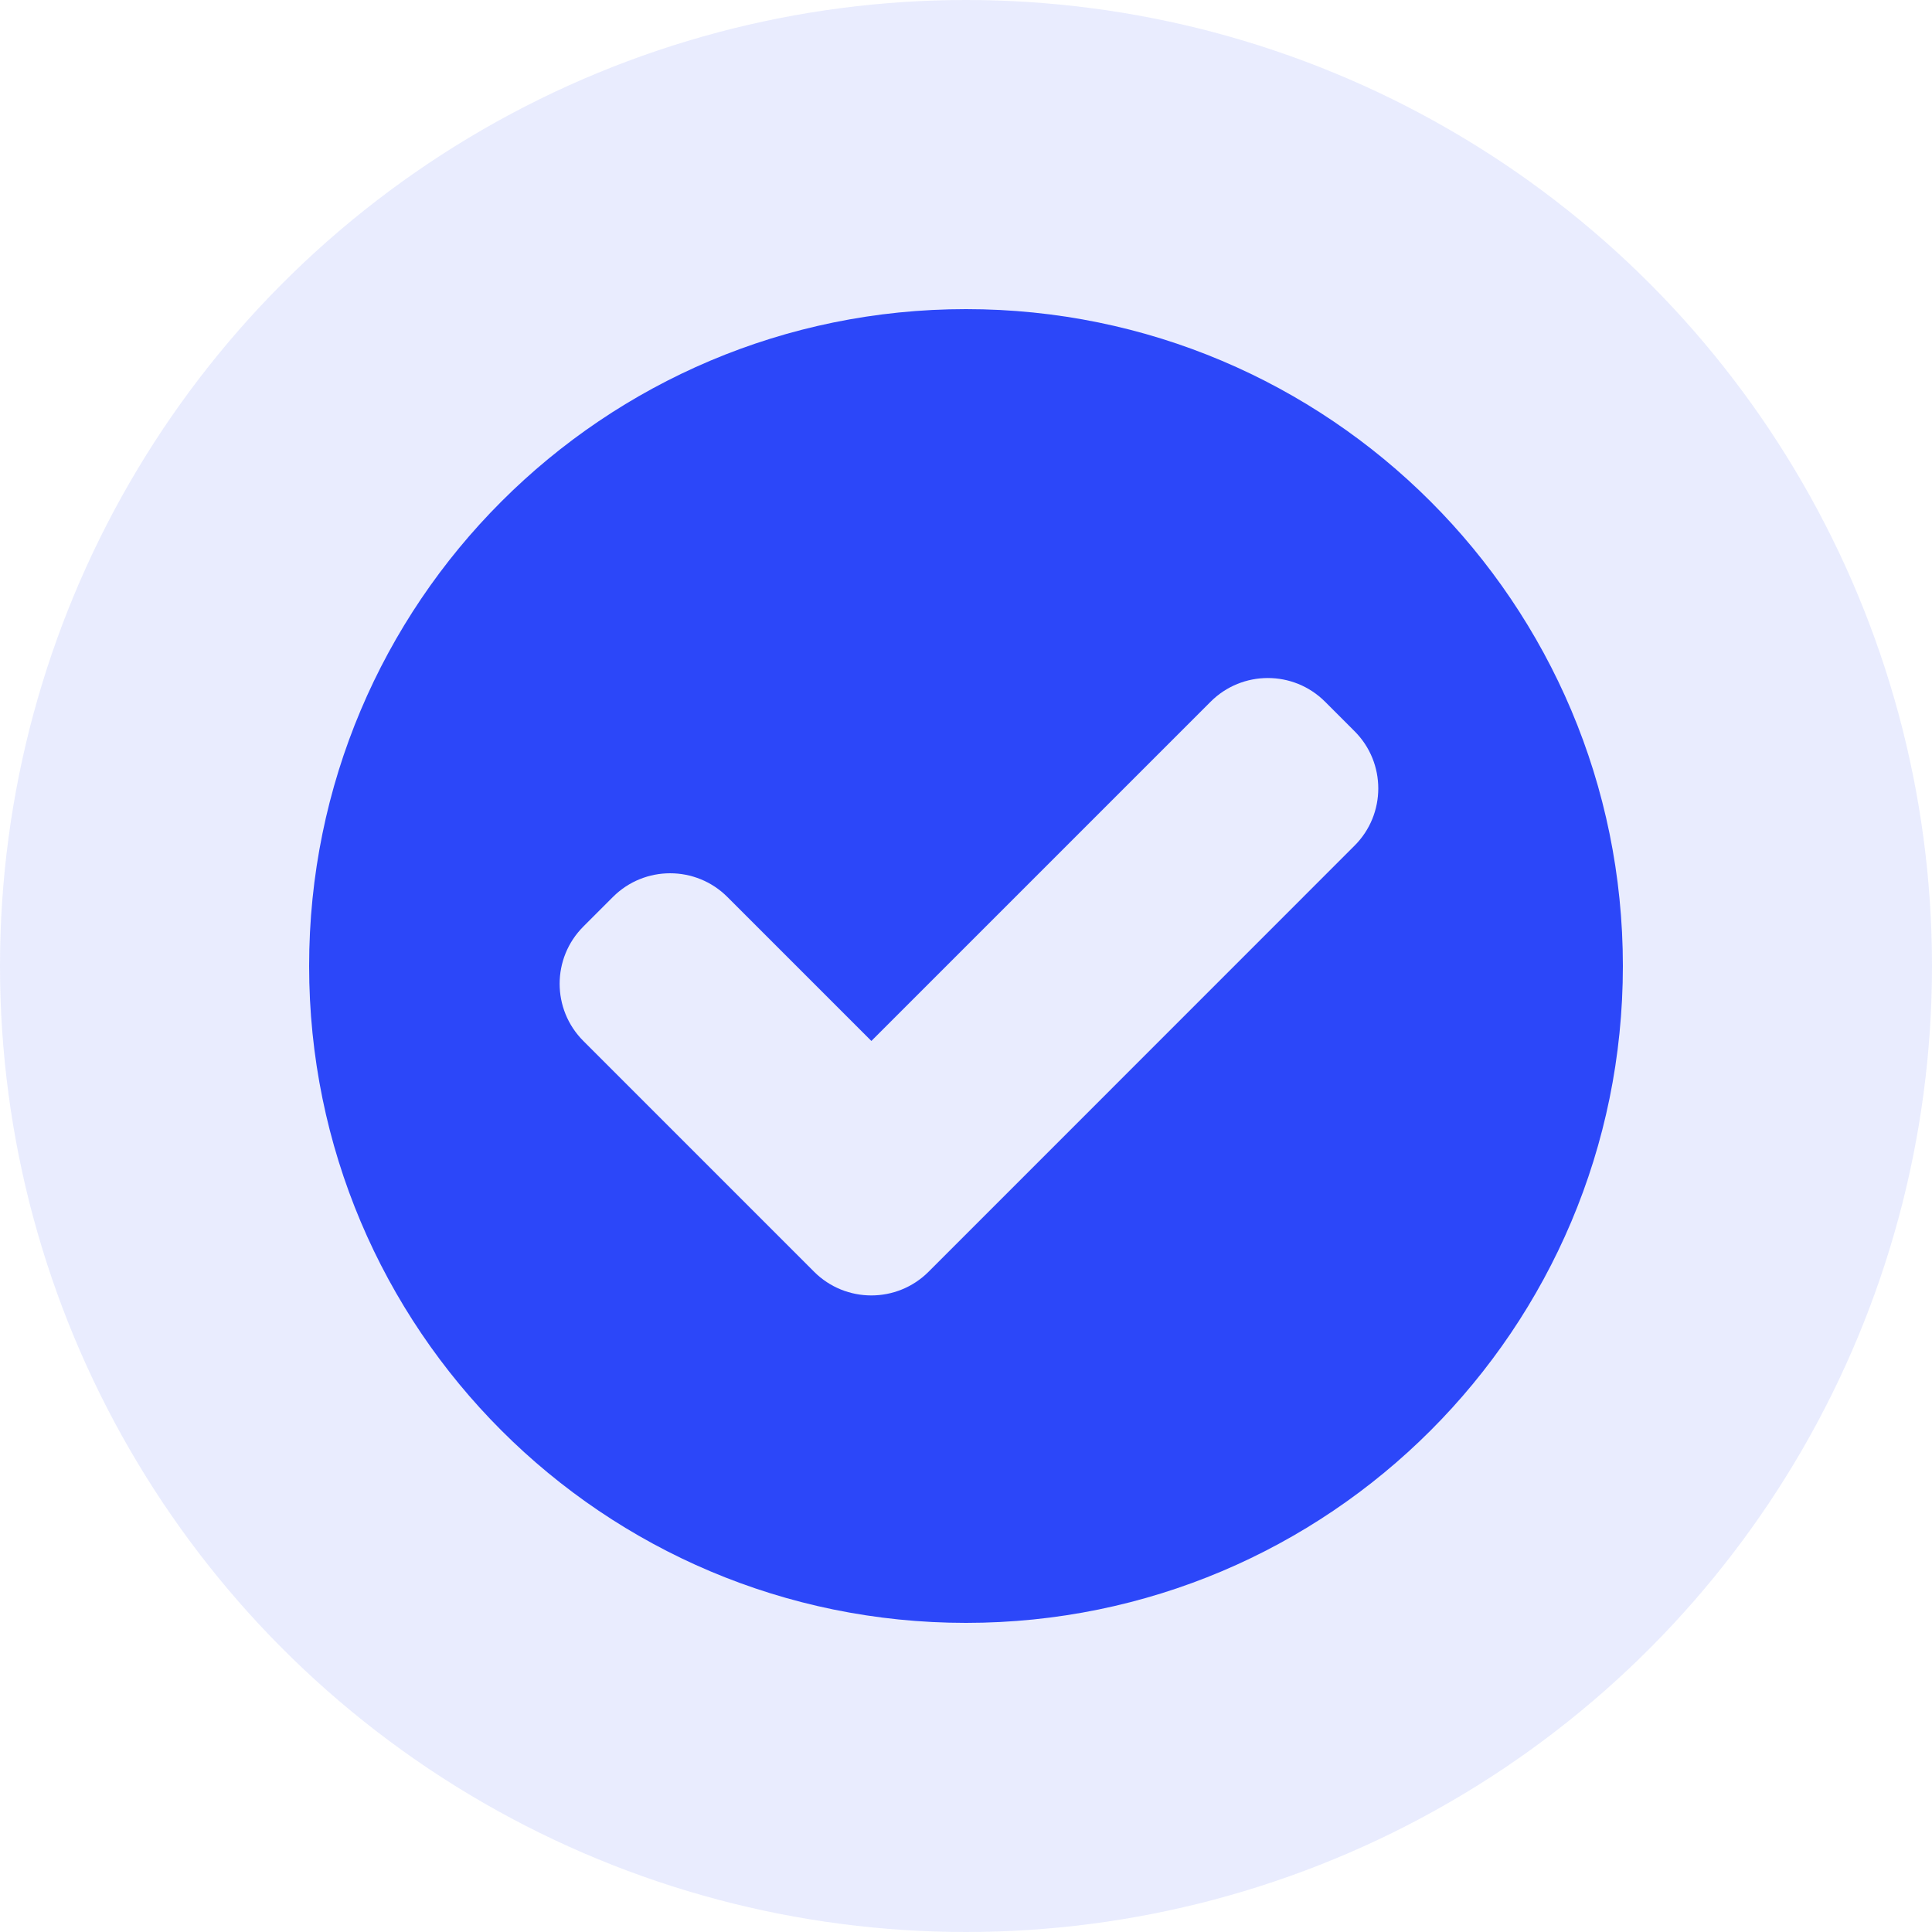
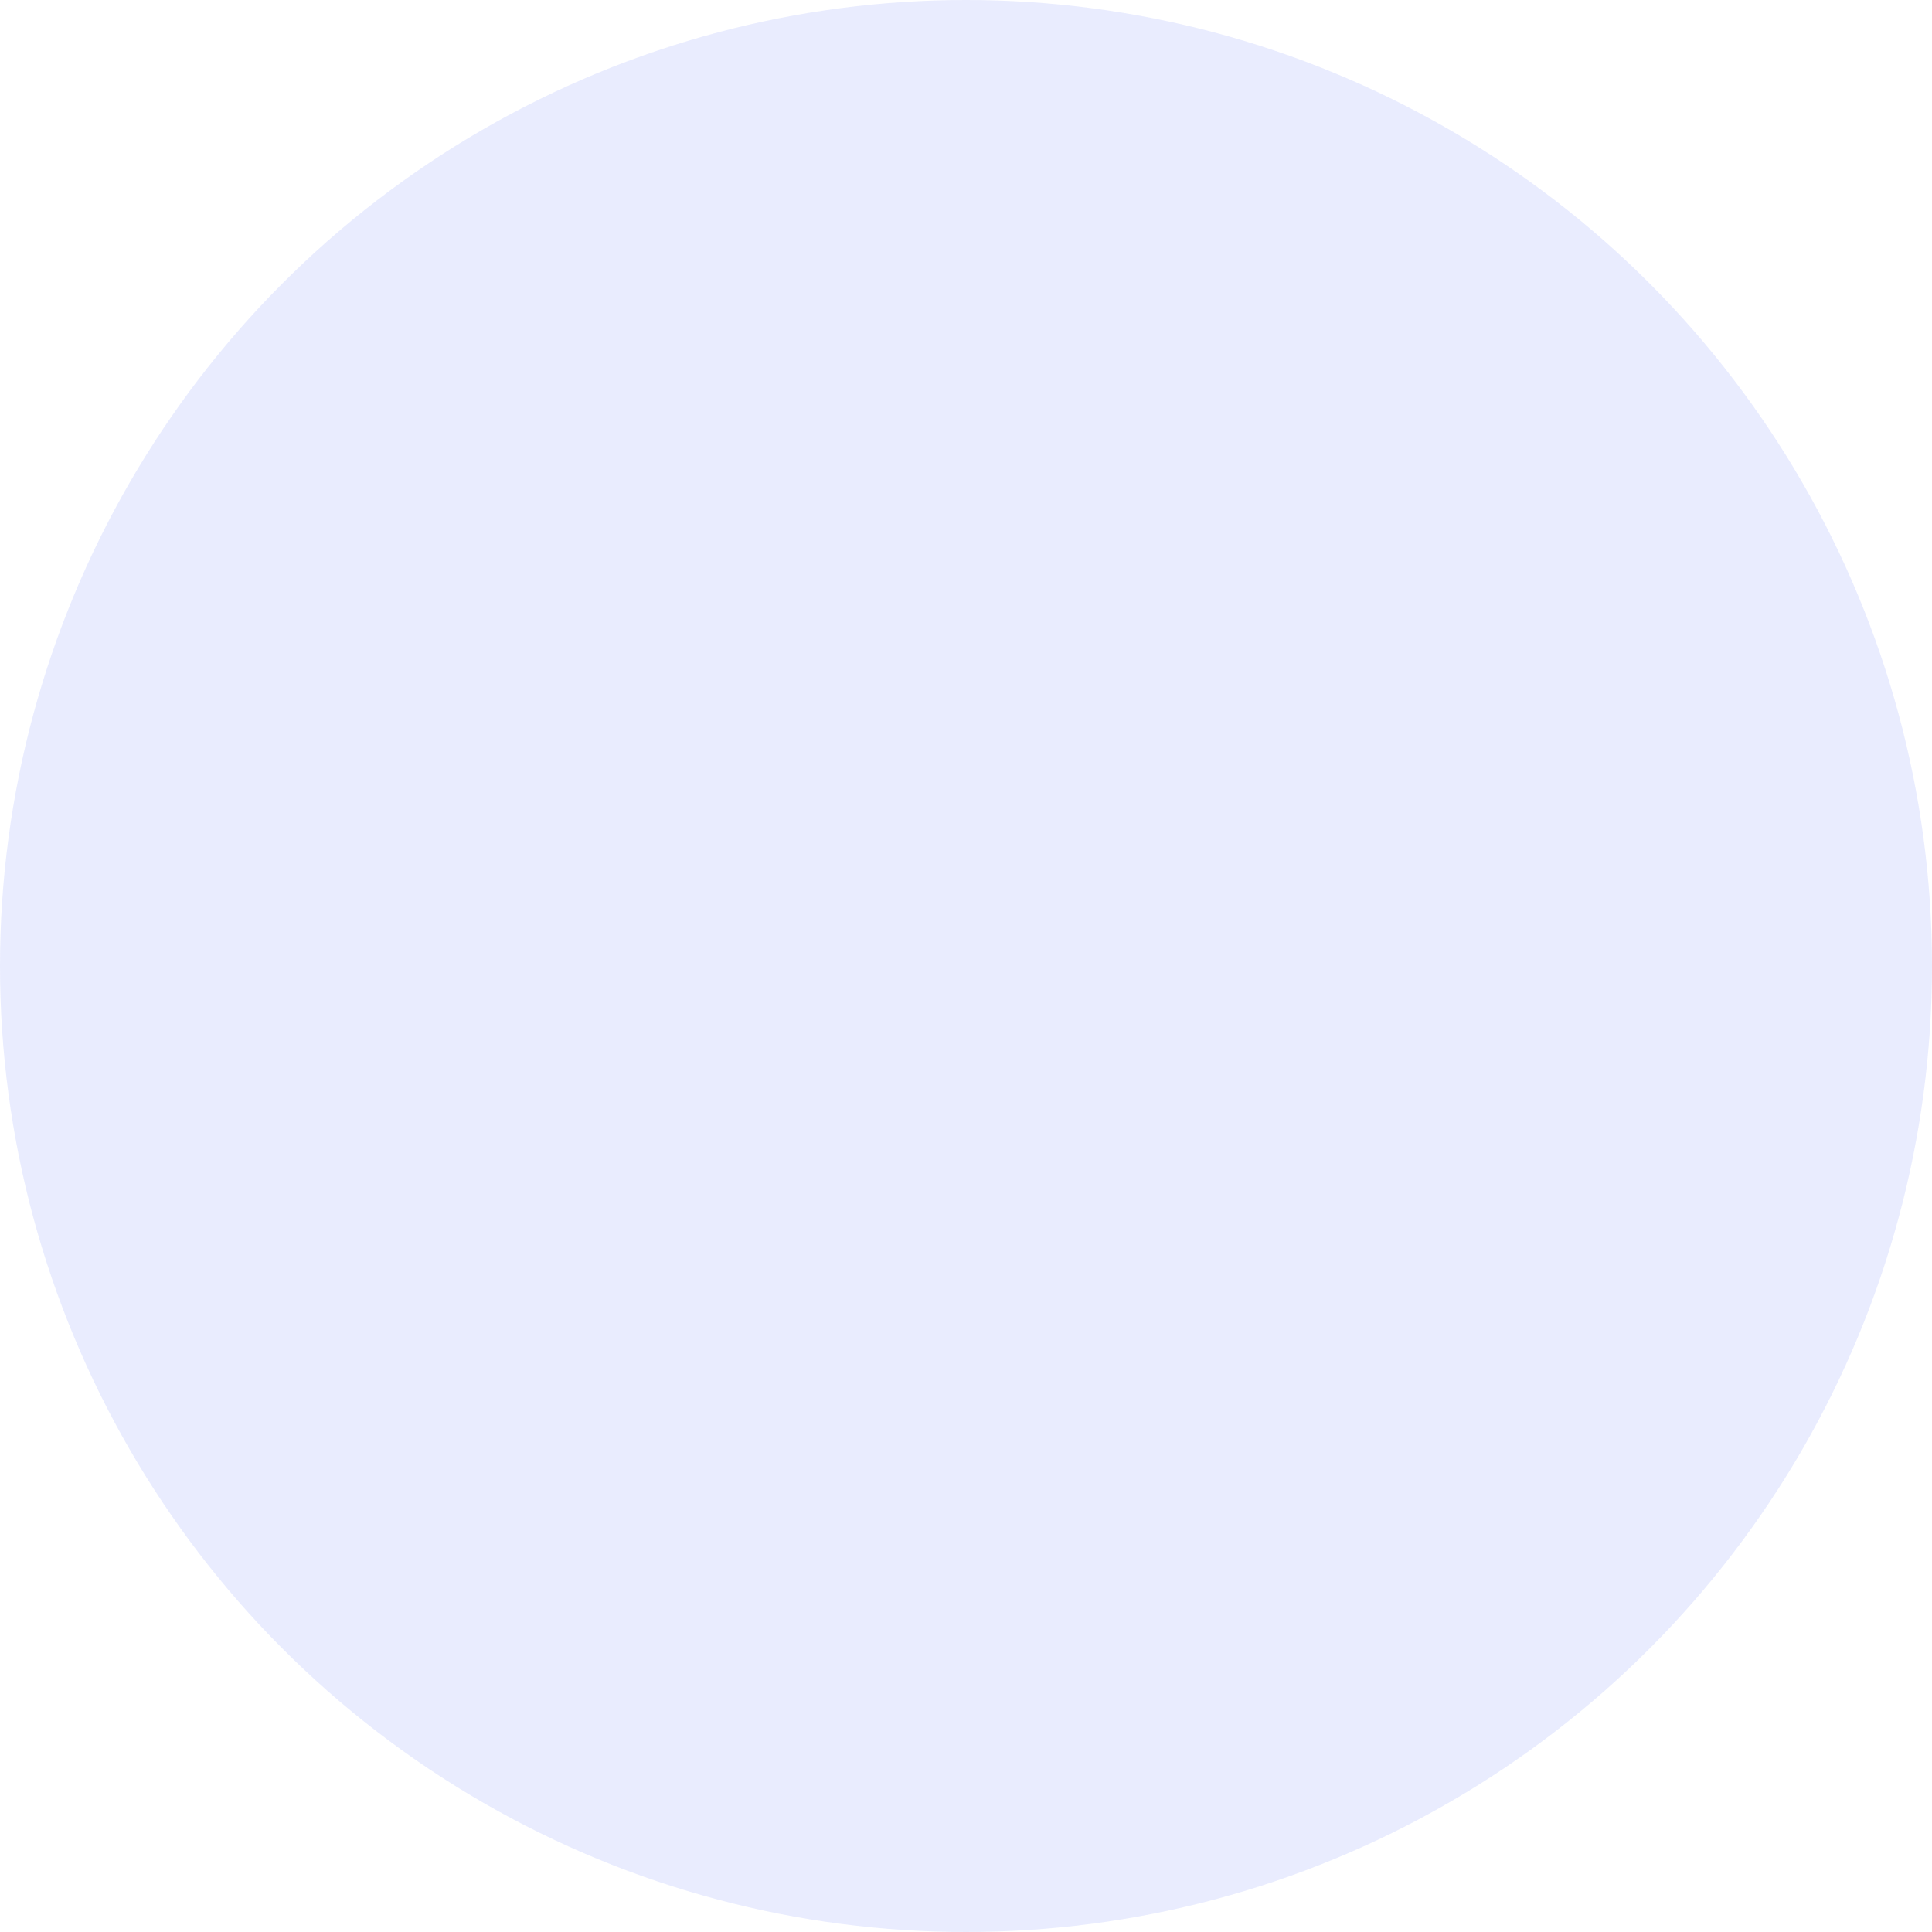
<svg xmlns="http://www.w3.org/2000/svg" width="50px" height="50px" viewBox="0 0 50 50">
  <title>icon-check</title>
  <g id="Page-1" stroke="none" stroke-width="1" fill="none" fill-rule="evenodd">
    <g id="icon-check" fill="#2C47F9">
      <circle id="Oval" fill-opacity="0.102" cx="25" cy="25" r="25" />
      <g id="check" transform="translate(8, 8)" fill-rule="nonzero">
-         <path d="M17,0 C7.608,0 0,7.605 0,17 C0,26.392 7.607,34 17,34 C26.393,34 34,26.393 34,17 C34,7.607 26.393,0 17,0 Z M27.056,13.885 L16.031,24.913 C15.213,25.73 13.887,25.73 13.069,24.913 L7.097,18.94 C6.279,18.123 6.279,16.797 7.097,15.979 L7.863,15.213 C8.68,14.396 10.006,14.396 10.824,15.213 L14.551,18.94 L23.331,10.16 C24.149,9.343 25.475,9.343 26.292,10.16 L27.058,10.926 C27.874,11.742 27.874,13.069 27.056,13.885 Z" id="Shape" />
-       </g>
+         </g>
    </g>
  </g>
</svg>